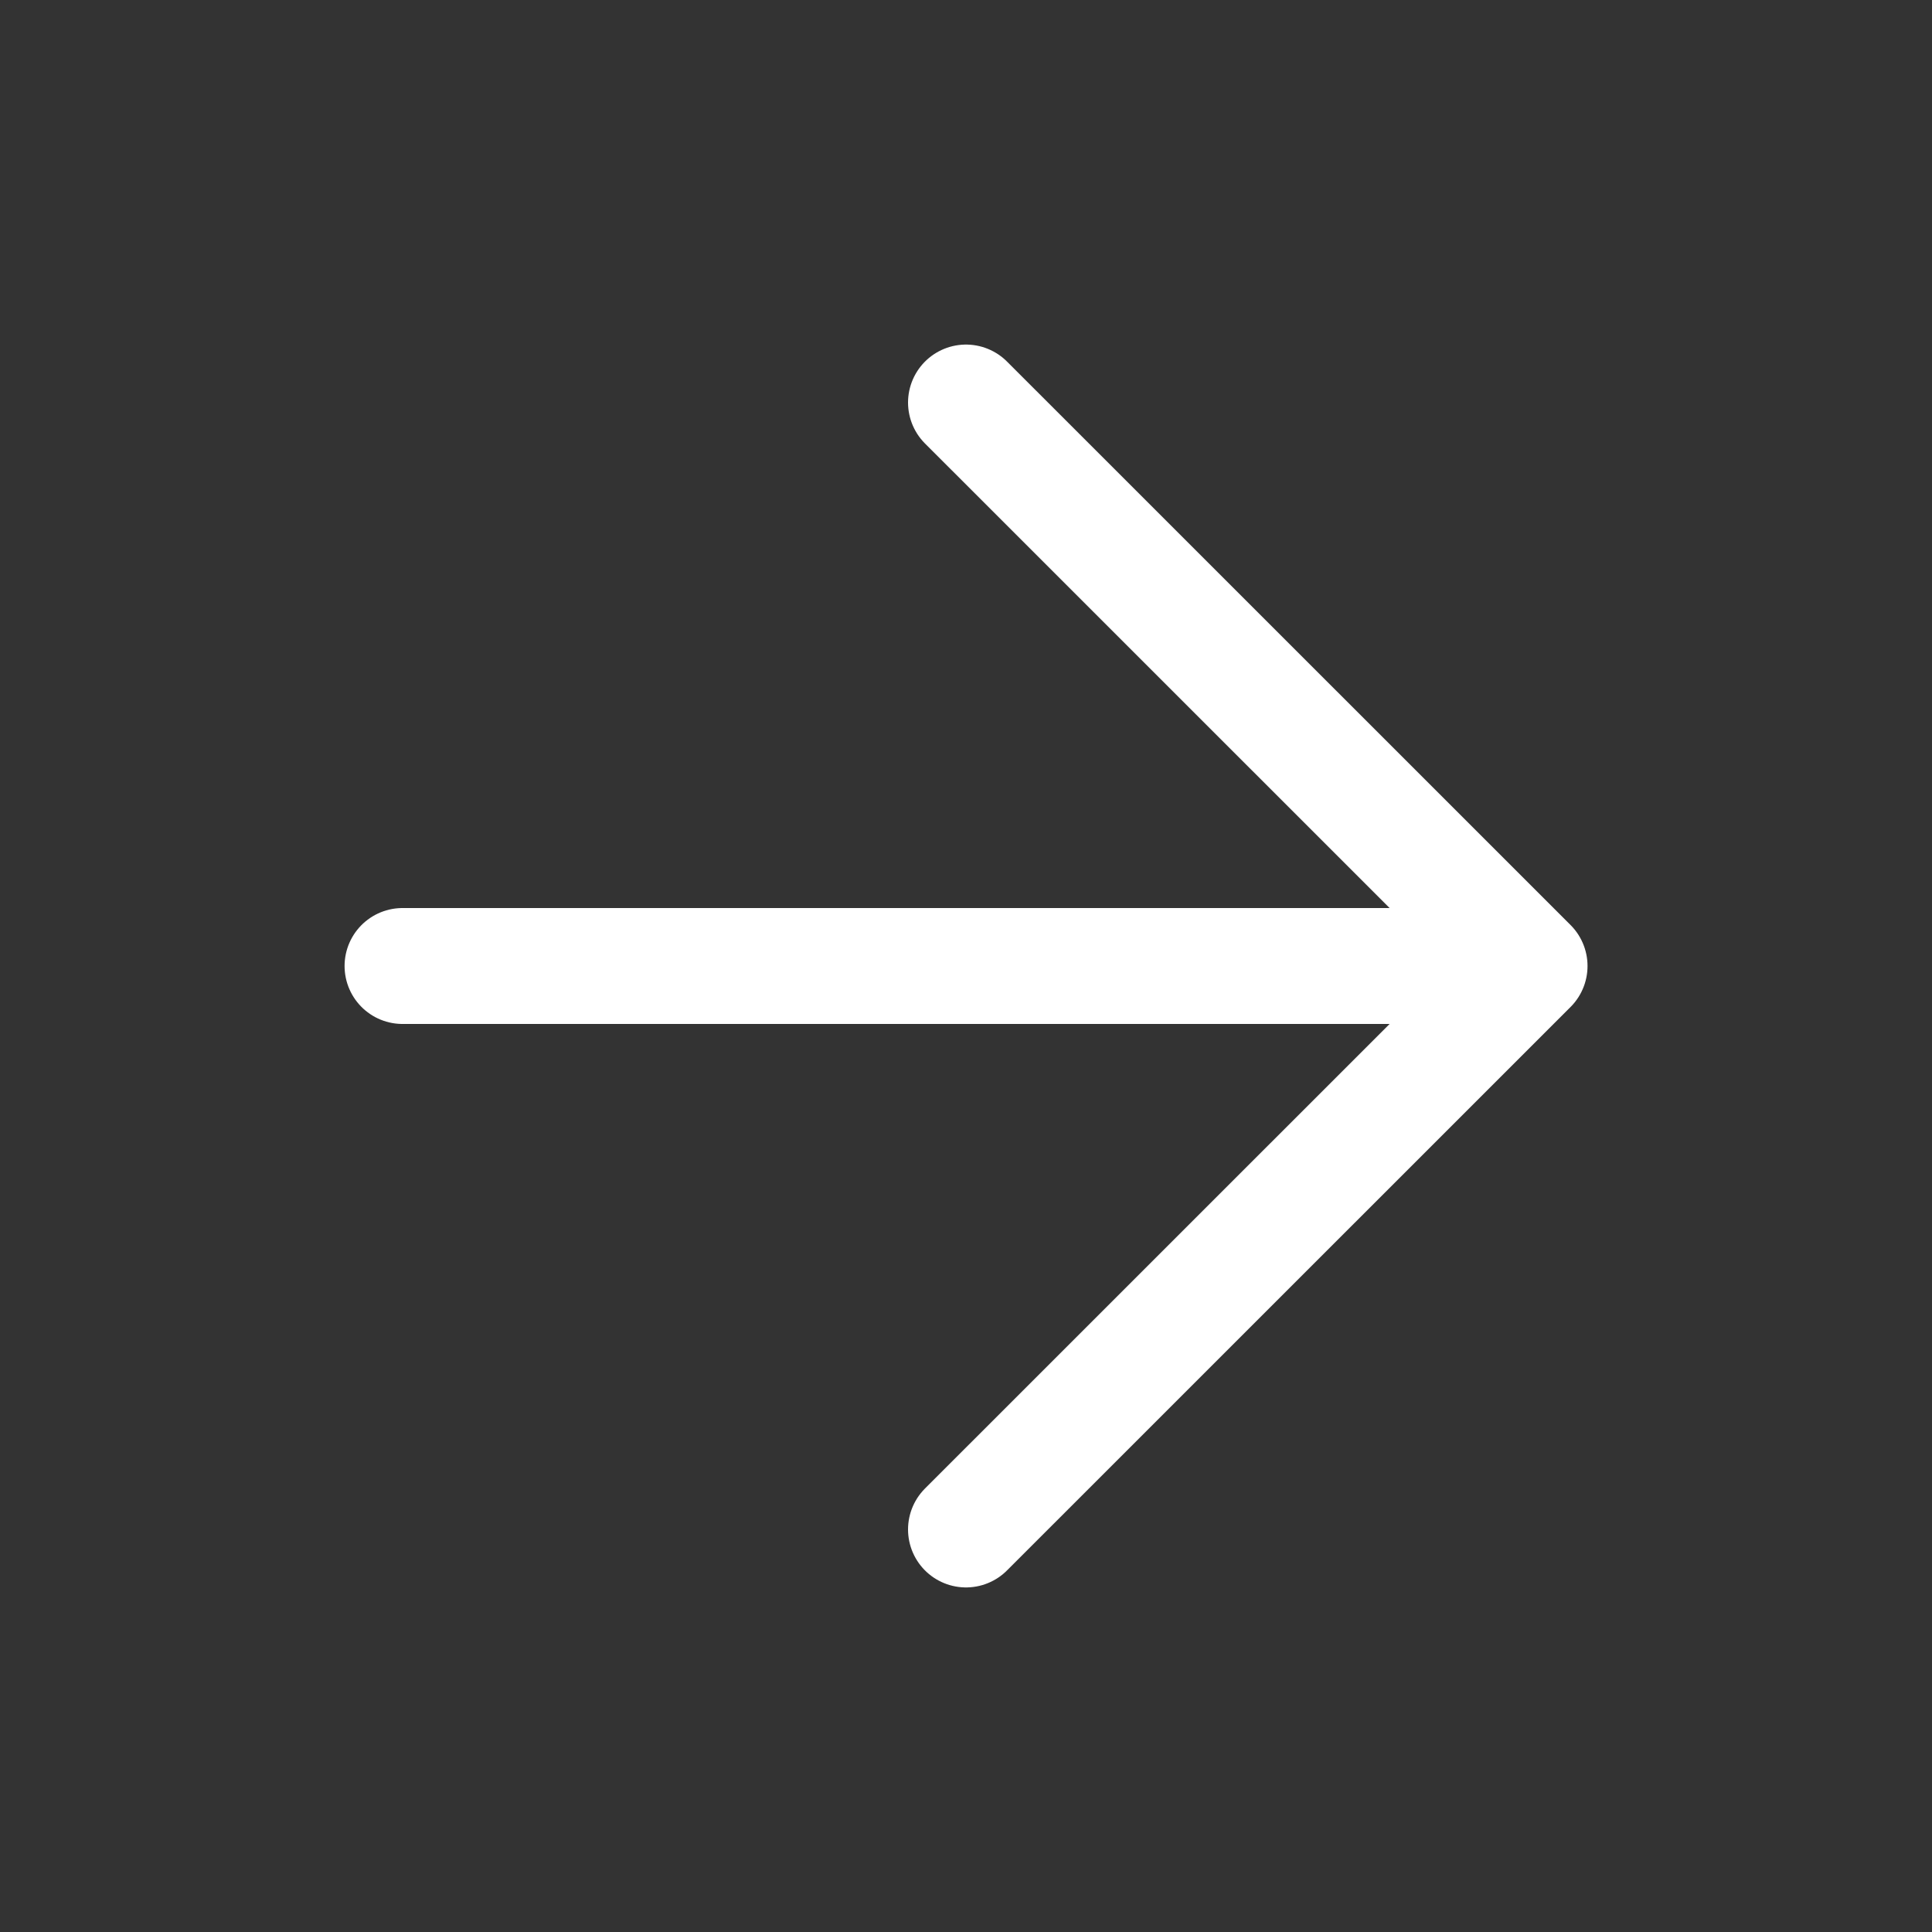
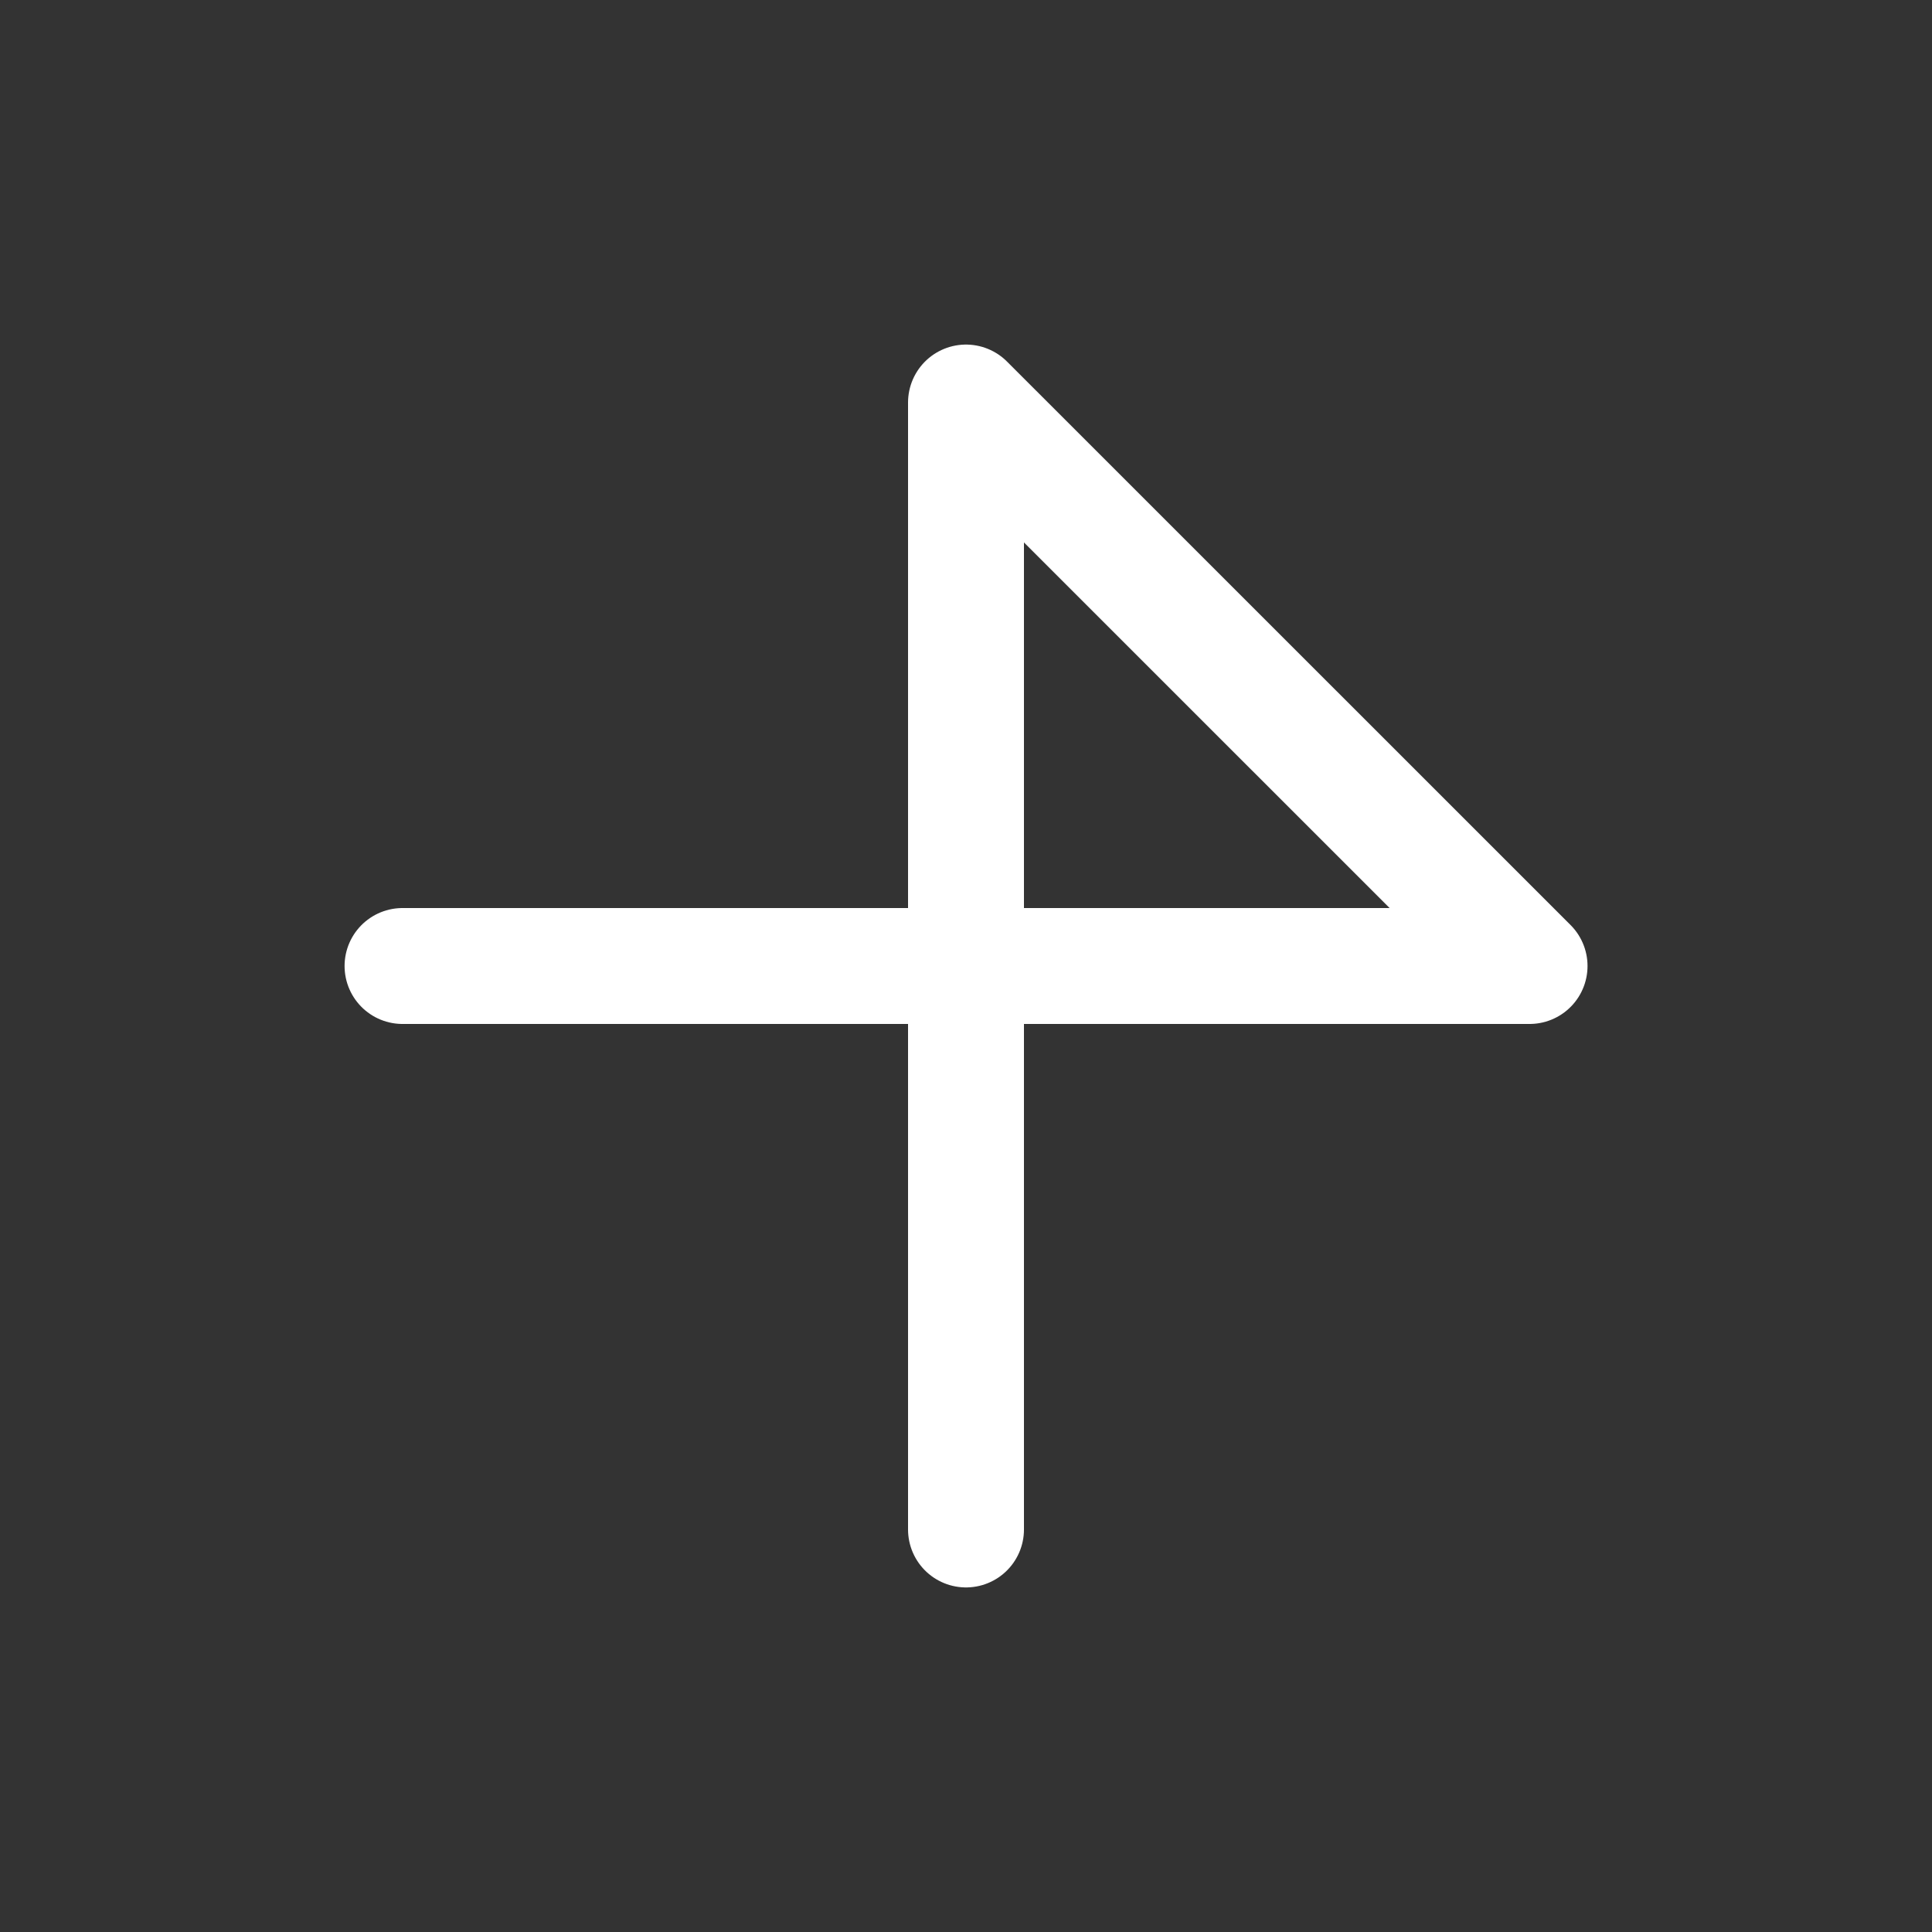
<svg xmlns="http://www.w3.org/2000/svg" width="20" height="20" viewBox="0 0 20 20" fill="none">
  <rect x="0" y="0" width="20" height="20" fill="#333333" stroke="none" />
-   <path d="M4.167 10H15.834M15.834 10L10 4.167M15.834 10L10 15.833" stroke="white" stroke-width="1.2" stroke-linecap="round" stroke-linejoin="round" />
+   <path d="M4.167 10H15.834M15.834 10L10 4.167L10 15.833" stroke="white" stroke-width="1.2" stroke-linecap="round" stroke-linejoin="round" />
</svg>